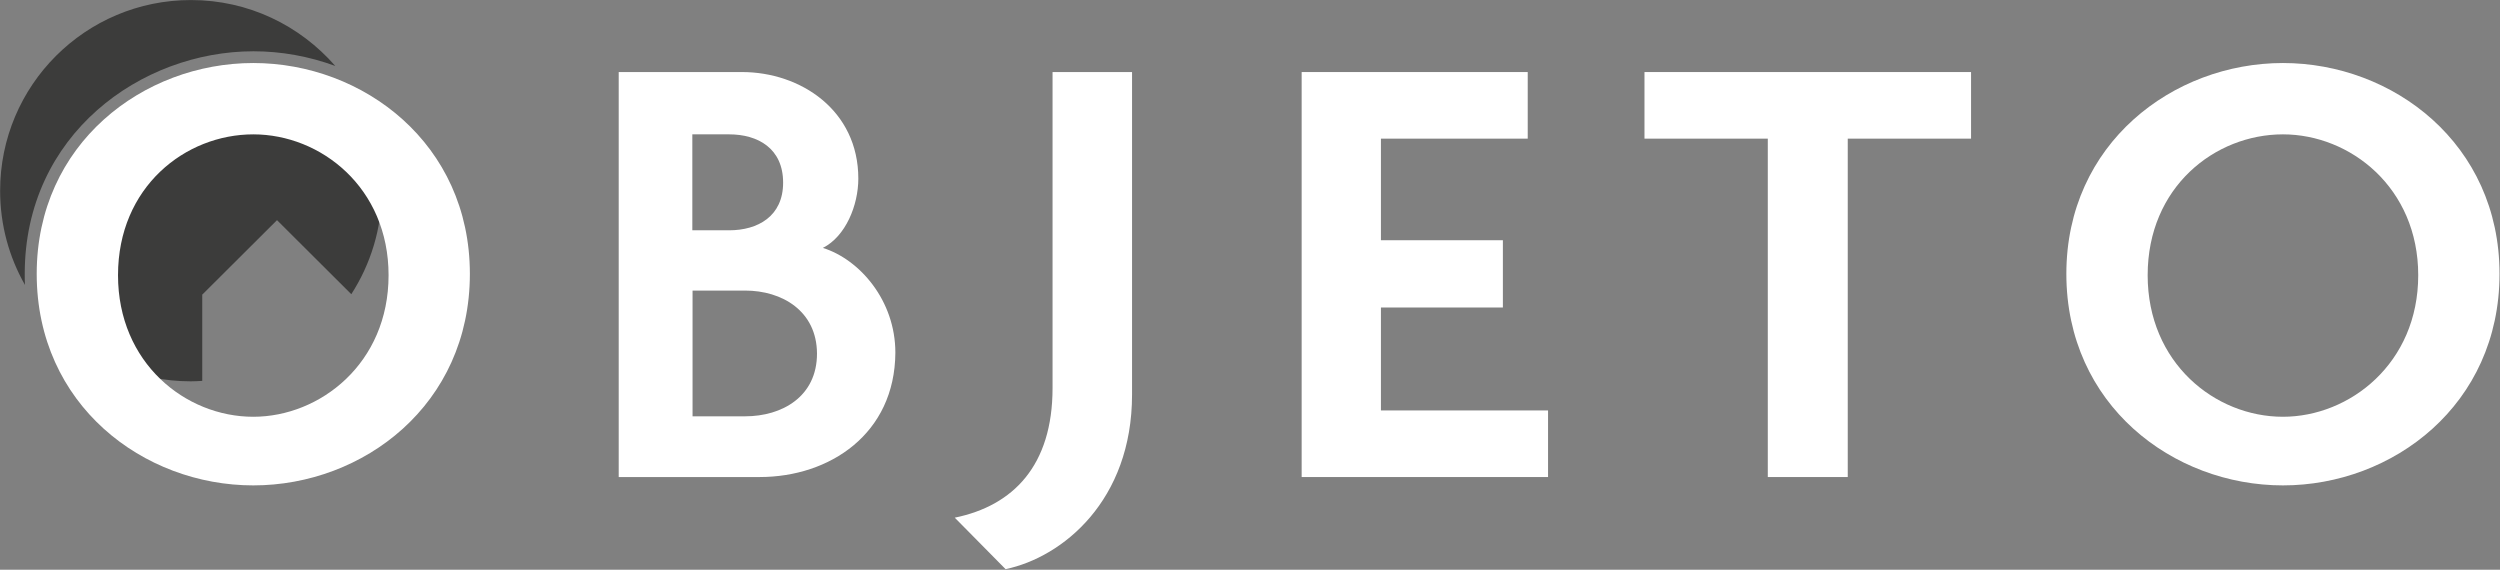
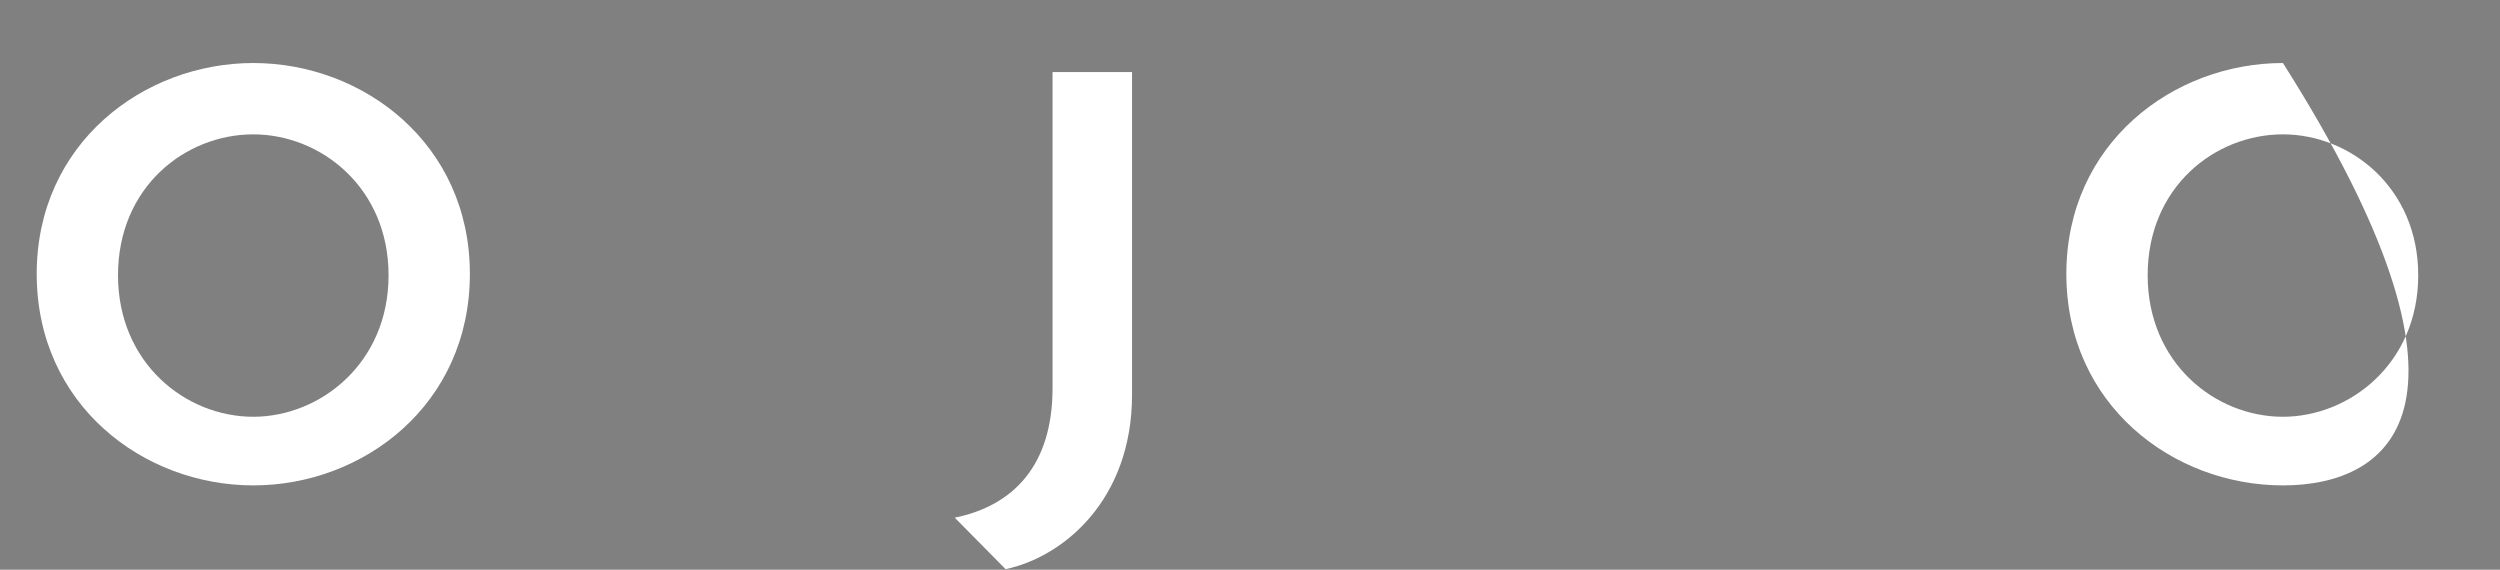
<svg xmlns="http://www.w3.org/2000/svg" width="645" height="147" viewBox="0 0 645 147" fill="none">
  <rect x="0" y="0" width="645" height="147" fill="#808080" stroke="none" />
-   <path d="M6.382 70.658C6.382 34.722 36.39 13.231 65.407 13.231C72.516 13.231 79.683 14.512 86.5 17.017C77.41 6.591 64.125 0.01 49.267 0.01C22.056 0.01 0.031 22.026 0.031 49.225C0.031 58.078 2.362 66.348 6.441 73.512C6.382 72.58 6.382 71.648 6.382 70.658Z" fill="#3C3C3B" />
-   <path d="M52.239 75.96L71.467 56.798L90.637 75.901C95.59 68.213 98.503 59.069 98.503 49.226C98.503 40.956 96.406 33.151 92.793 26.337L90.637 27.152L68.962 26.162L34.351 33.617L21.649 82.716C21.649 82.716 18.386 83.298 14.54 84.055C23.455 92.908 35.691 98.383 49.209 98.383C50.2 98.383 51.19 98.325 52.181 98.266V75.96H52.239Z" fill="#3C3C3B" />
  <path d="M65.349 125.232C36.973 125.232 9.471 104.44 9.471 70.659C9.471 37.053 36.973 16.26 65.349 16.26C93.725 16.26 121.228 37.053 121.228 70.659C121.228 104.44 93.725 125.232 65.349 125.232ZM65.349 34.665C47.811 34.665 30.447 48.236 30.447 71.008C30.447 93.606 47.811 107.527 65.349 107.527C82.538 107.527 100.251 93.781 100.251 71.008C100.251 48.41 82.771 34.665 65.349 34.665Z" fill="white" />
-   <path d="M195.985 123.076H159.626V18.589H191.44C206.531 18.589 221.448 28.432 221.448 46.079C221.448 52.952 218.185 60.989 212.3 63.96C221.797 66.93 231.004 77.531 231.004 90.984C230.887 111.952 214.048 123.076 195.985 123.076ZM188.119 34.664H178.621V59.417H188.119C195.519 59.417 202.045 55.806 202.045 47.128C202.045 38.275 195.519 34.664 188.119 34.664ZM192.256 74.968H178.679V107.409H192.256C201.753 107.409 210.785 102.342 210.785 91.218C210.727 80.21 201.753 74.968 192.256 74.968Z" fill="white" />
  <path d="M259.438 146.839L246.328 133.56C261.419 130.473 271.558 120.106 271.558 100.129V18.589H292.068V101.818C292.068 129.133 274.18 143.752 259.438 146.839Z" fill="white" />
-   <path d="M335.827 123.076V18.589H394.152V35.77H356.278V61.98H387.743V79.336H356.278V105.895H399.396V123.076H335.827Z" fill="white" />
-   <path d="M476.718 35.77V123.076H456.091V35.77H424.277V18.589H508.532V35.77H476.718Z" fill="white" />
-   <path d="M588.999 125.232C560.622 125.232 533.12 104.439 533.12 70.658C533.12 37.052 560.622 16.26 588.999 16.26C617.375 16.26 644.877 37.052 644.877 70.658C644.877 104.439 617.375 125.232 588.999 125.232ZM588.999 34.664C571.46 34.664 554.096 48.235 554.096 71.008C554.096 93.606 571.46 107.526 588.999 107.526C606.188 107.526 623.901 93.781 623.901 71.008C623.901 48.41 606.362 34.664 588.999 34.664Z" fill="white" />
+   <path d="M588.999 125.232C560.622 125.232 533.12 104.439 533.12 70.658C533.12 37.052 560.622 16.26 588.999 16.26C644.877 104.439 617.375 125.232 588.999 125.232ZM588.999 34.664C571.46 34.664 554.096 48.235 554.096 71.008C554.096 93.606 571.46 107.526 588.999 107.526C606.188 107.526 623.901 93.781 623.901 71.008C623.901 48.41 606.362 34.664 588.999 34.664Z" fill="white" />
</svg>